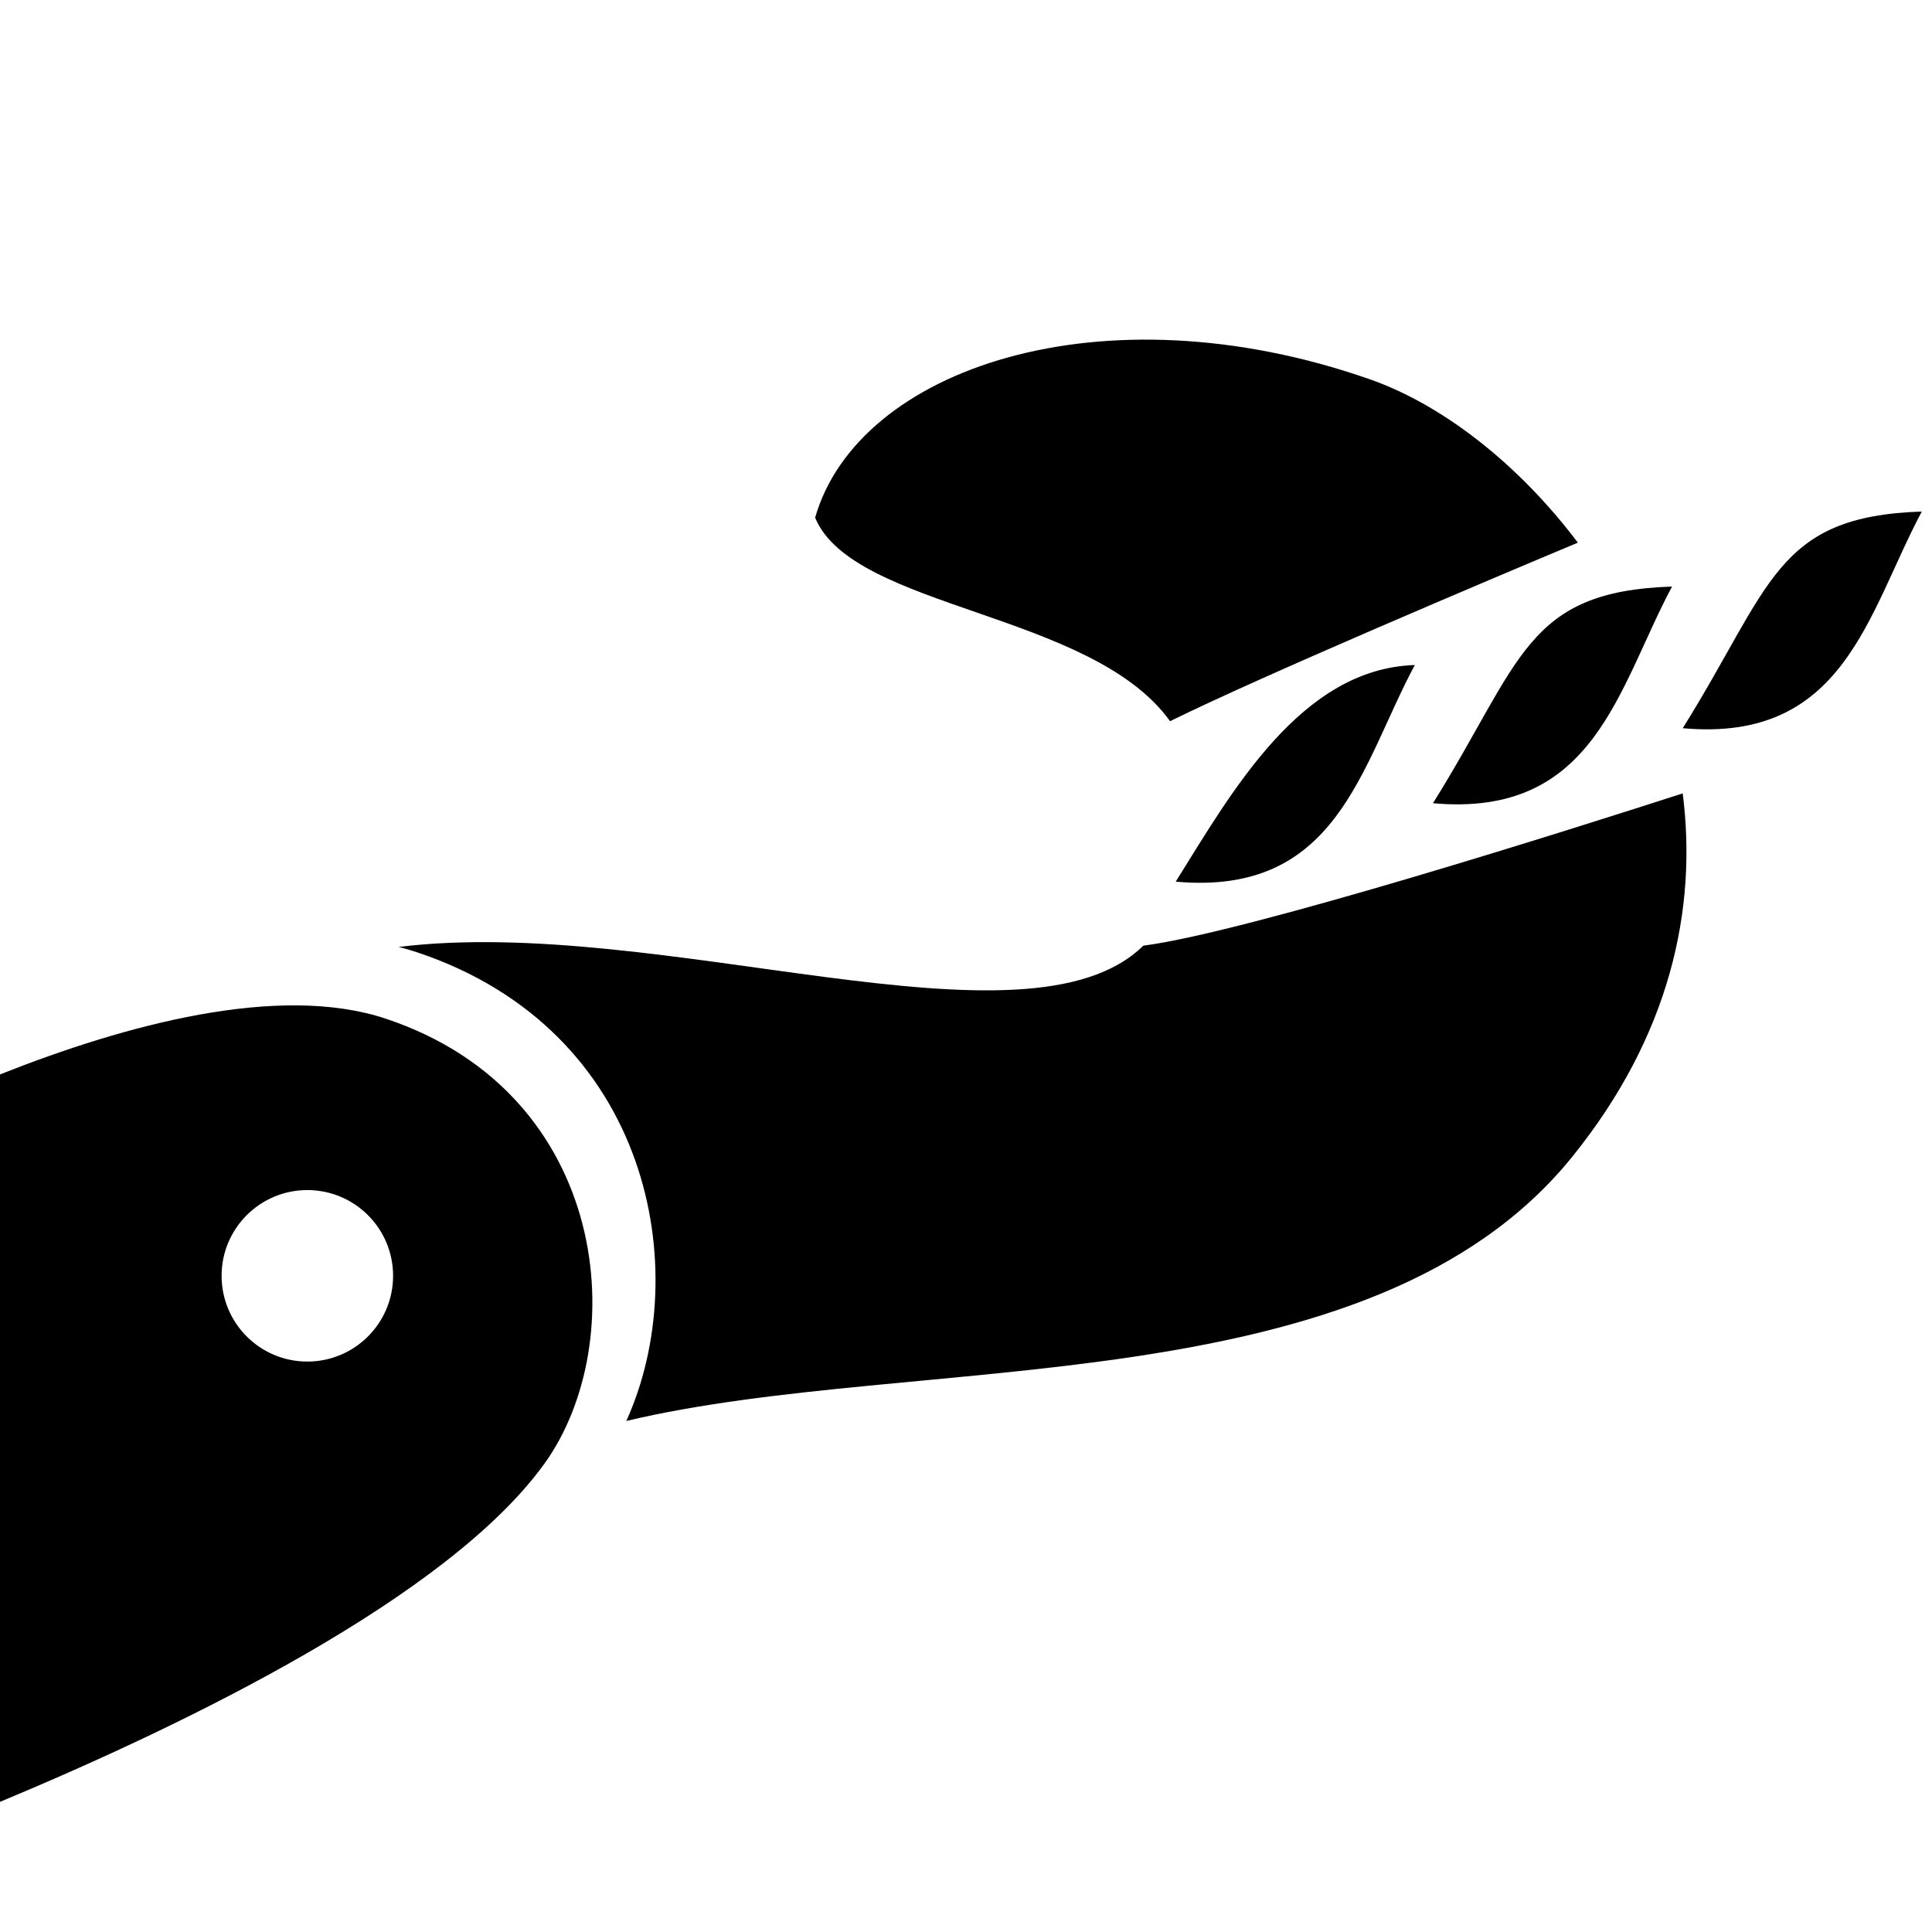
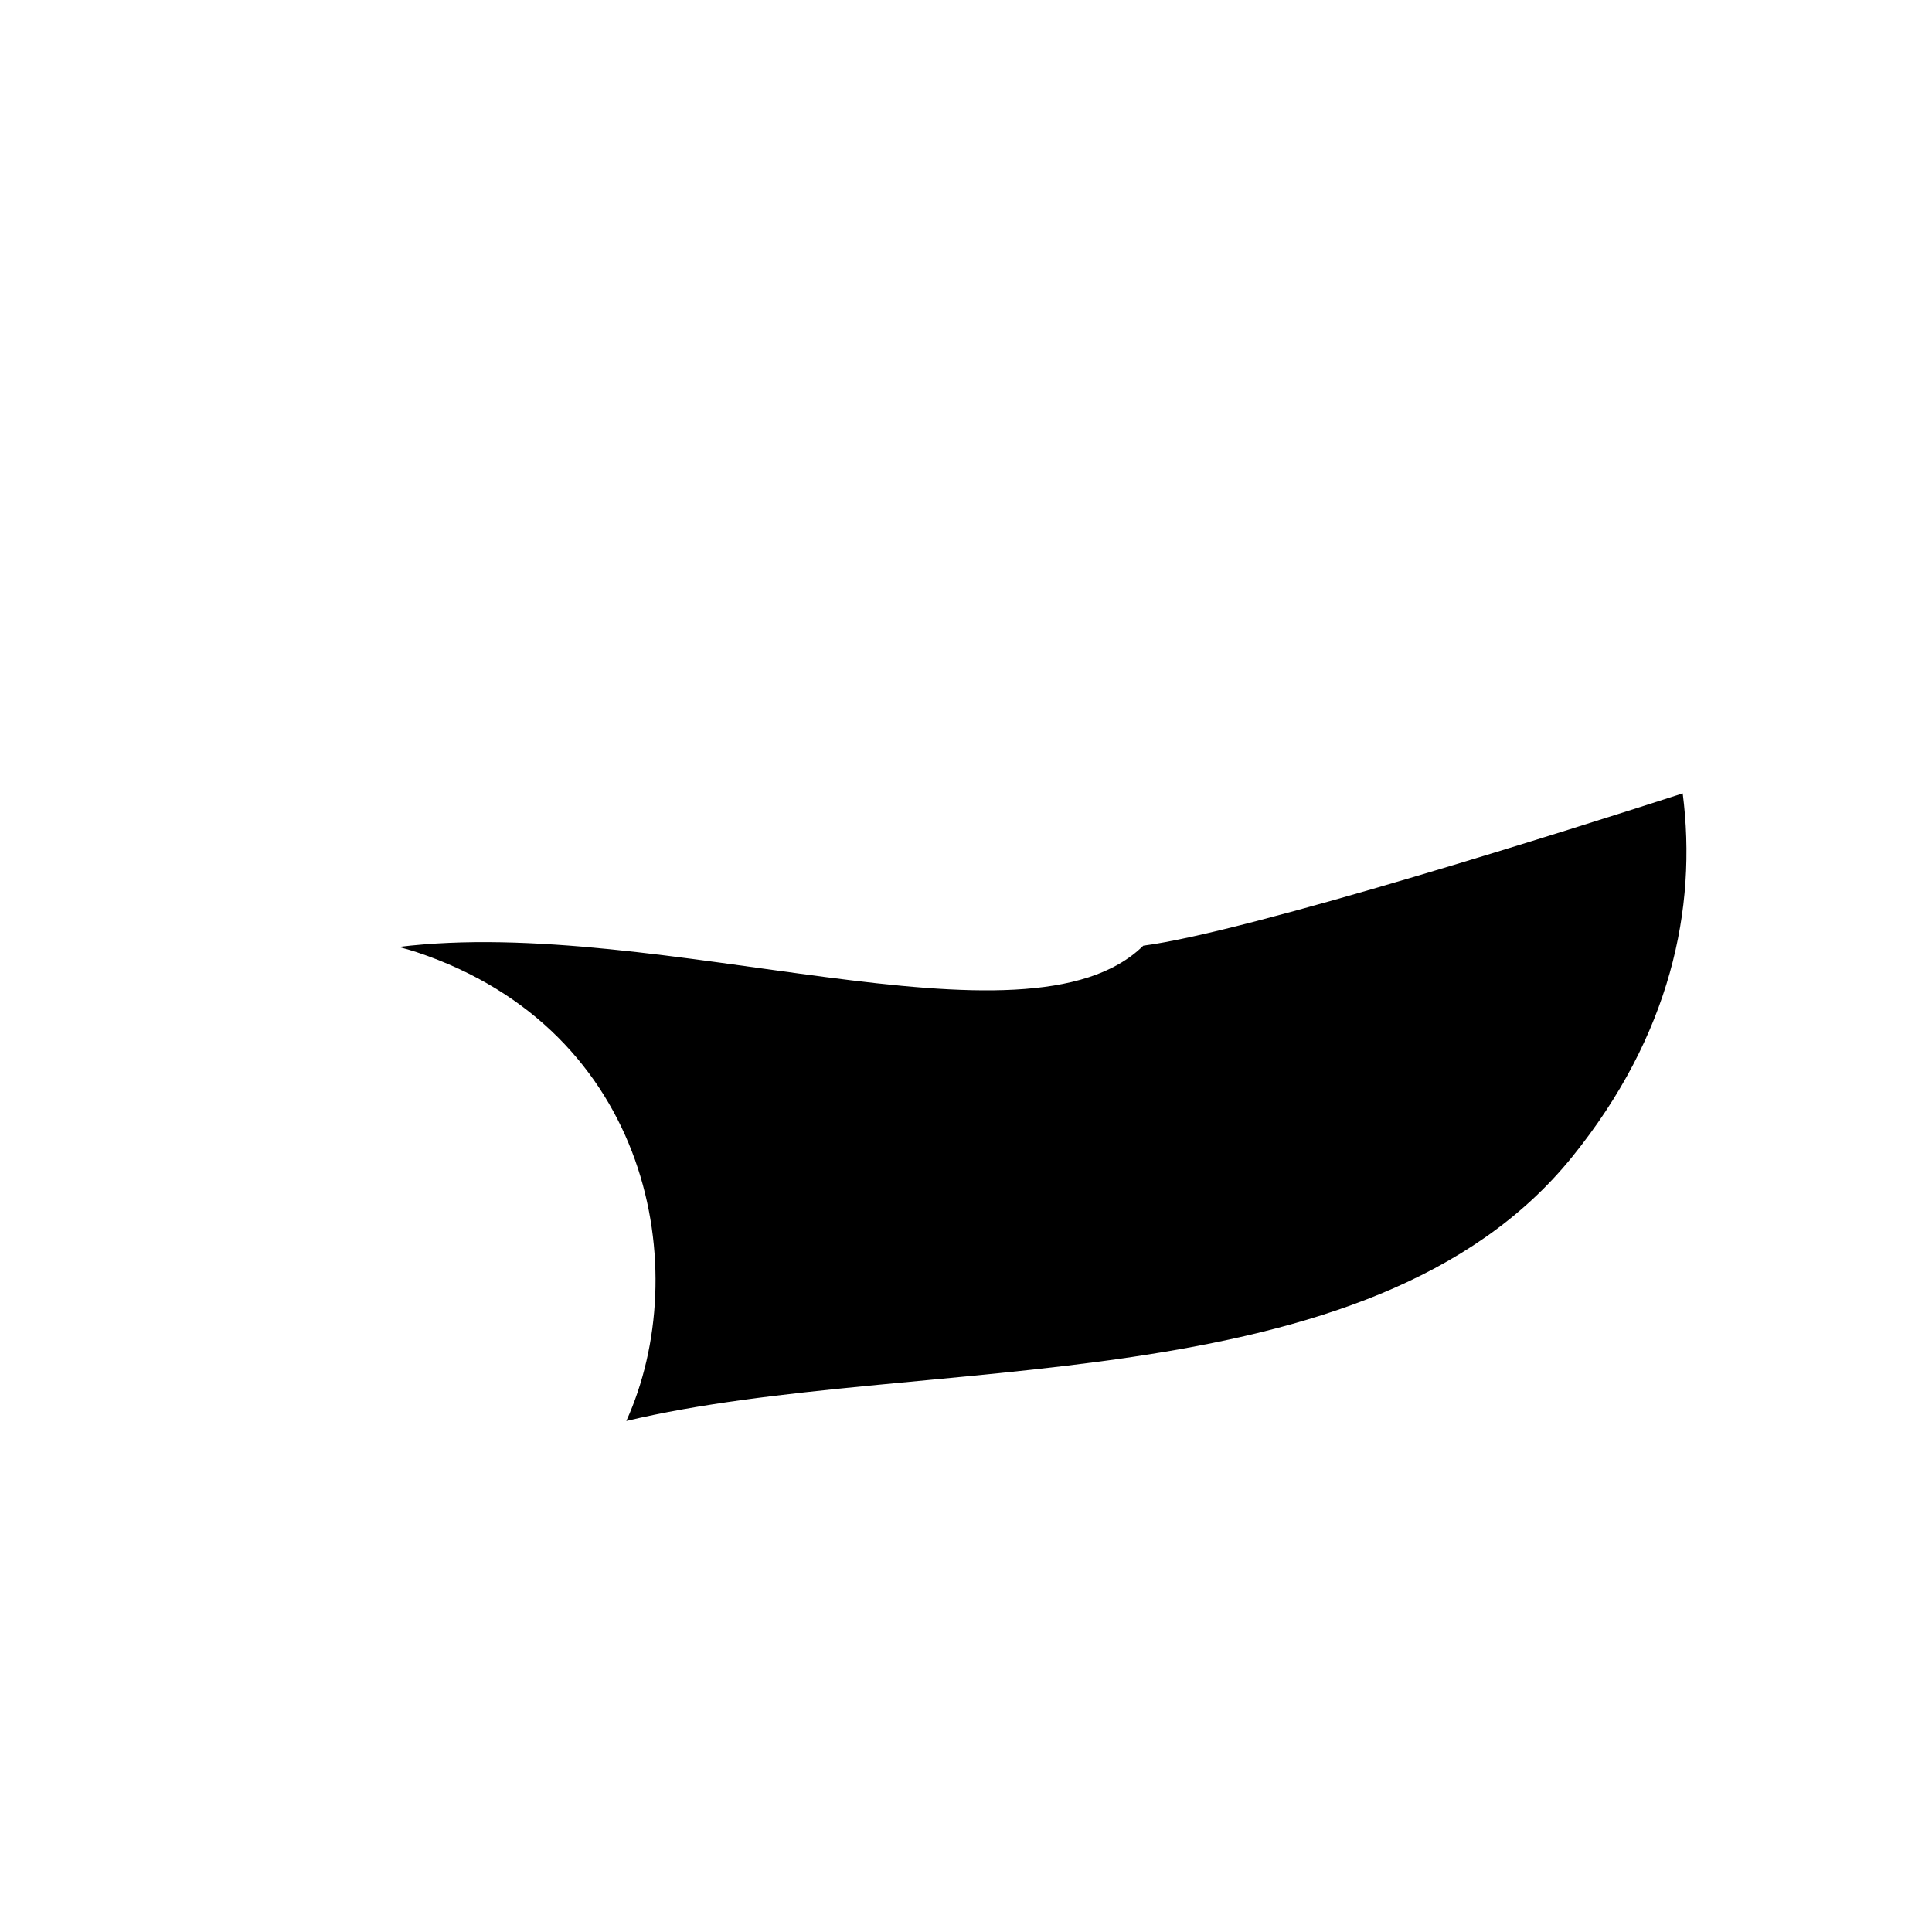
<svg xmlns="http://www.w3.org/2000/svg" version="1.1" id="Layer_1" x="0px" y="0px" width="360px" height="360px" viewBox="0 0 360 360" enable-background="new 0 0 360 360" xml:space="preserve">
  <g>
    <g>
-       <path fill-rule="evenodd" clip-rule="evenodd" d="M218.021,134.384c17.452-8.592,58.9-26.106,75.985-33.269    c-11.157-14.821-25.414-25.779-38.777-30.448c-49.945-17.454-95.397-1.984-103.345,25.797    C159.022,113.567,203.387,113.969,218.021,134.384z" />
-     </g>
+       </g>
    <g>
-       <path fill-rule="evenodd" clip-rule="evenodd" d="M313.555,135.69c16.548-26.488,17.231-39.483,44.545-40.371    C348.02,114.188,343.706,138.422,313.555,135.69z" />
-       <path fill-rule="evenodd" clip-rule="evenodd" d="M267.011,149.668c16.547-26.486,17.235-39.481,44.547-40.369    C301.473,128.167,297.163,152.402,267.011,149.668z" />
-       <path fill-rule="evenodd" clip-rule="evenodd" d="M219.078,164.284c10.474-16.761,23.308-39.68,44.548-40.367    C253.54,142.779,249.231,167.019,219.078,164.284z" />
-     </g>
+       </g>
    <g>
      <path fill-rule="evenodd" clip-rule="evenodd" d="M313.547,147.835c-19.492,6.297-80.914,25.831-100.507,28.379    c-21.742,21.339-89.797-5.801-138.753,0.236c1.146,0.293,2.278,0.611,3.38,0.979c43.673,14.559,51.704,59.433,39.036,87.347    c54.226-12.901,138.531-2.507,176.282-49.253C311.188,192.986,316.309,169.384,313.547,147.835z" />
    </g>
-     <path fill-rule="evenodd" clip-rule="evenodd" d="M71.898,189.823C51.923,183.166,23.252,190.979,0,200.204v135.549   c35.304-14.716,83.548-38.237,101.416-62.979C117.785,250.106,113.838,203.804,71.898,189.823z M57.269,253.708   c-8.825,0-15.979-7.152-15.979-15.983c0-8.818,7.154-15.972,15.979-15.972c8.821,0,15.978,7.153,15.978,15.972   C73.247,246.556,66.09,253.708,57.269,253.708z" />
  </g>
</svg>